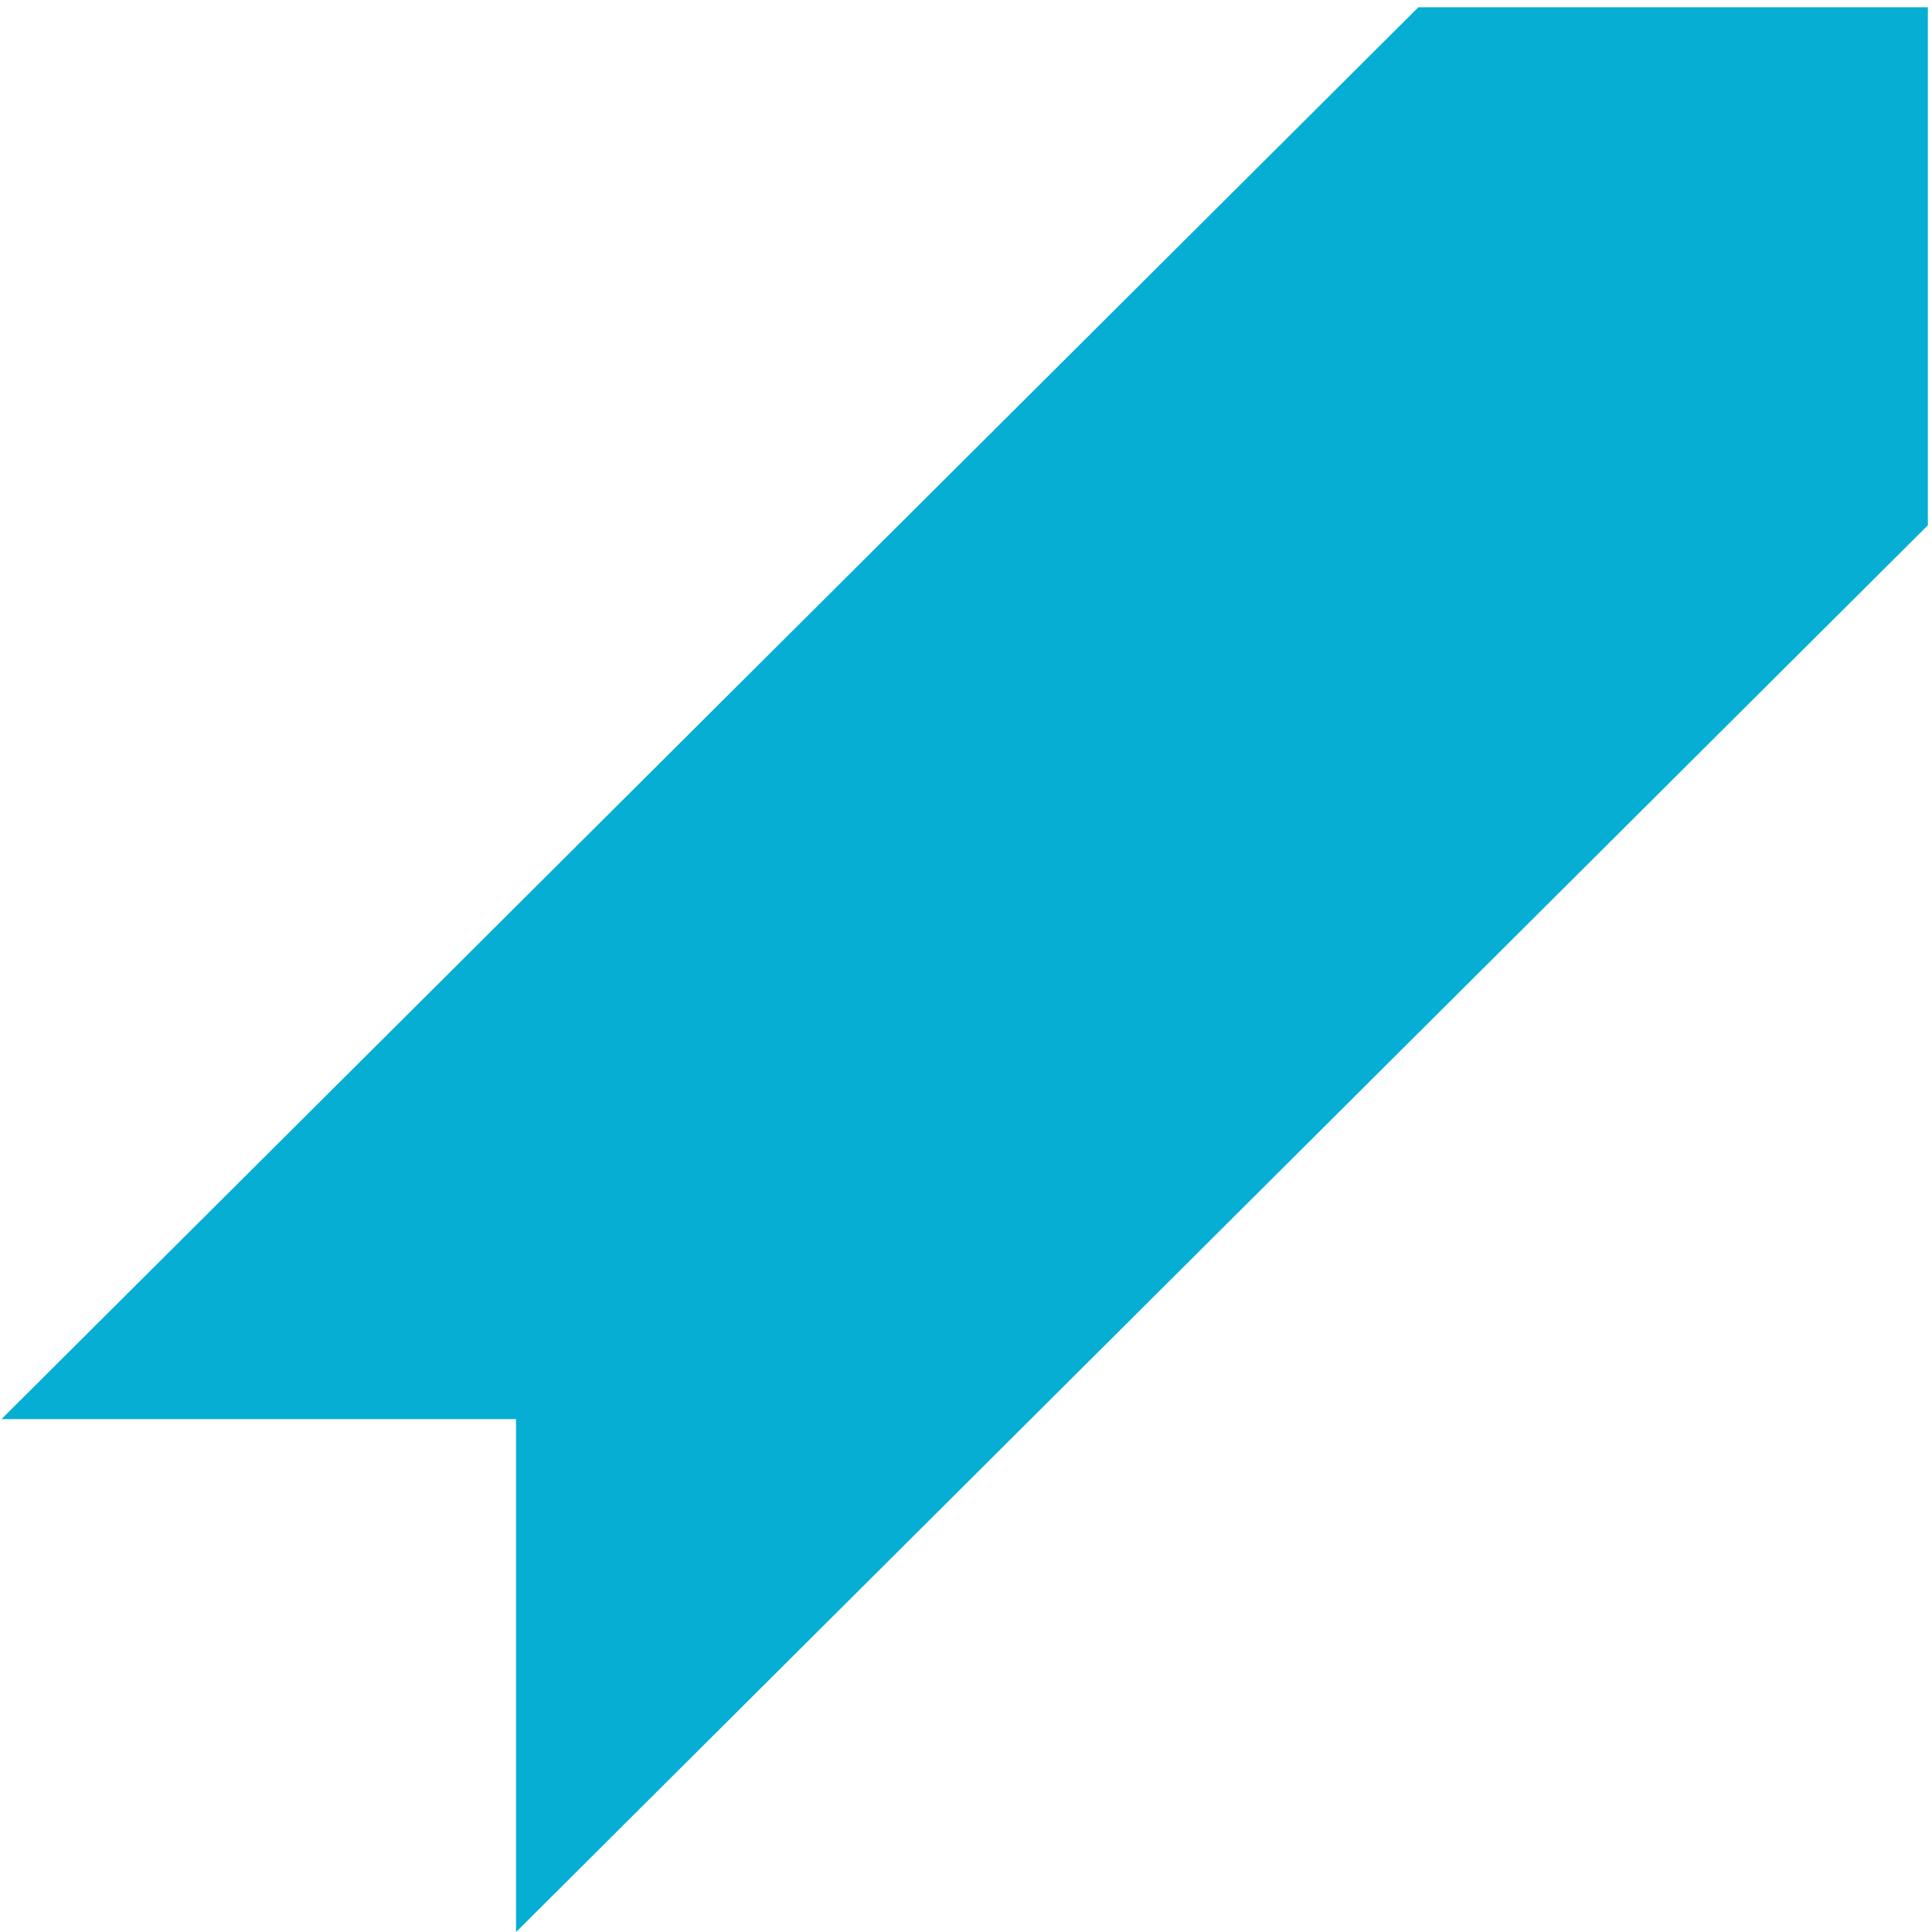
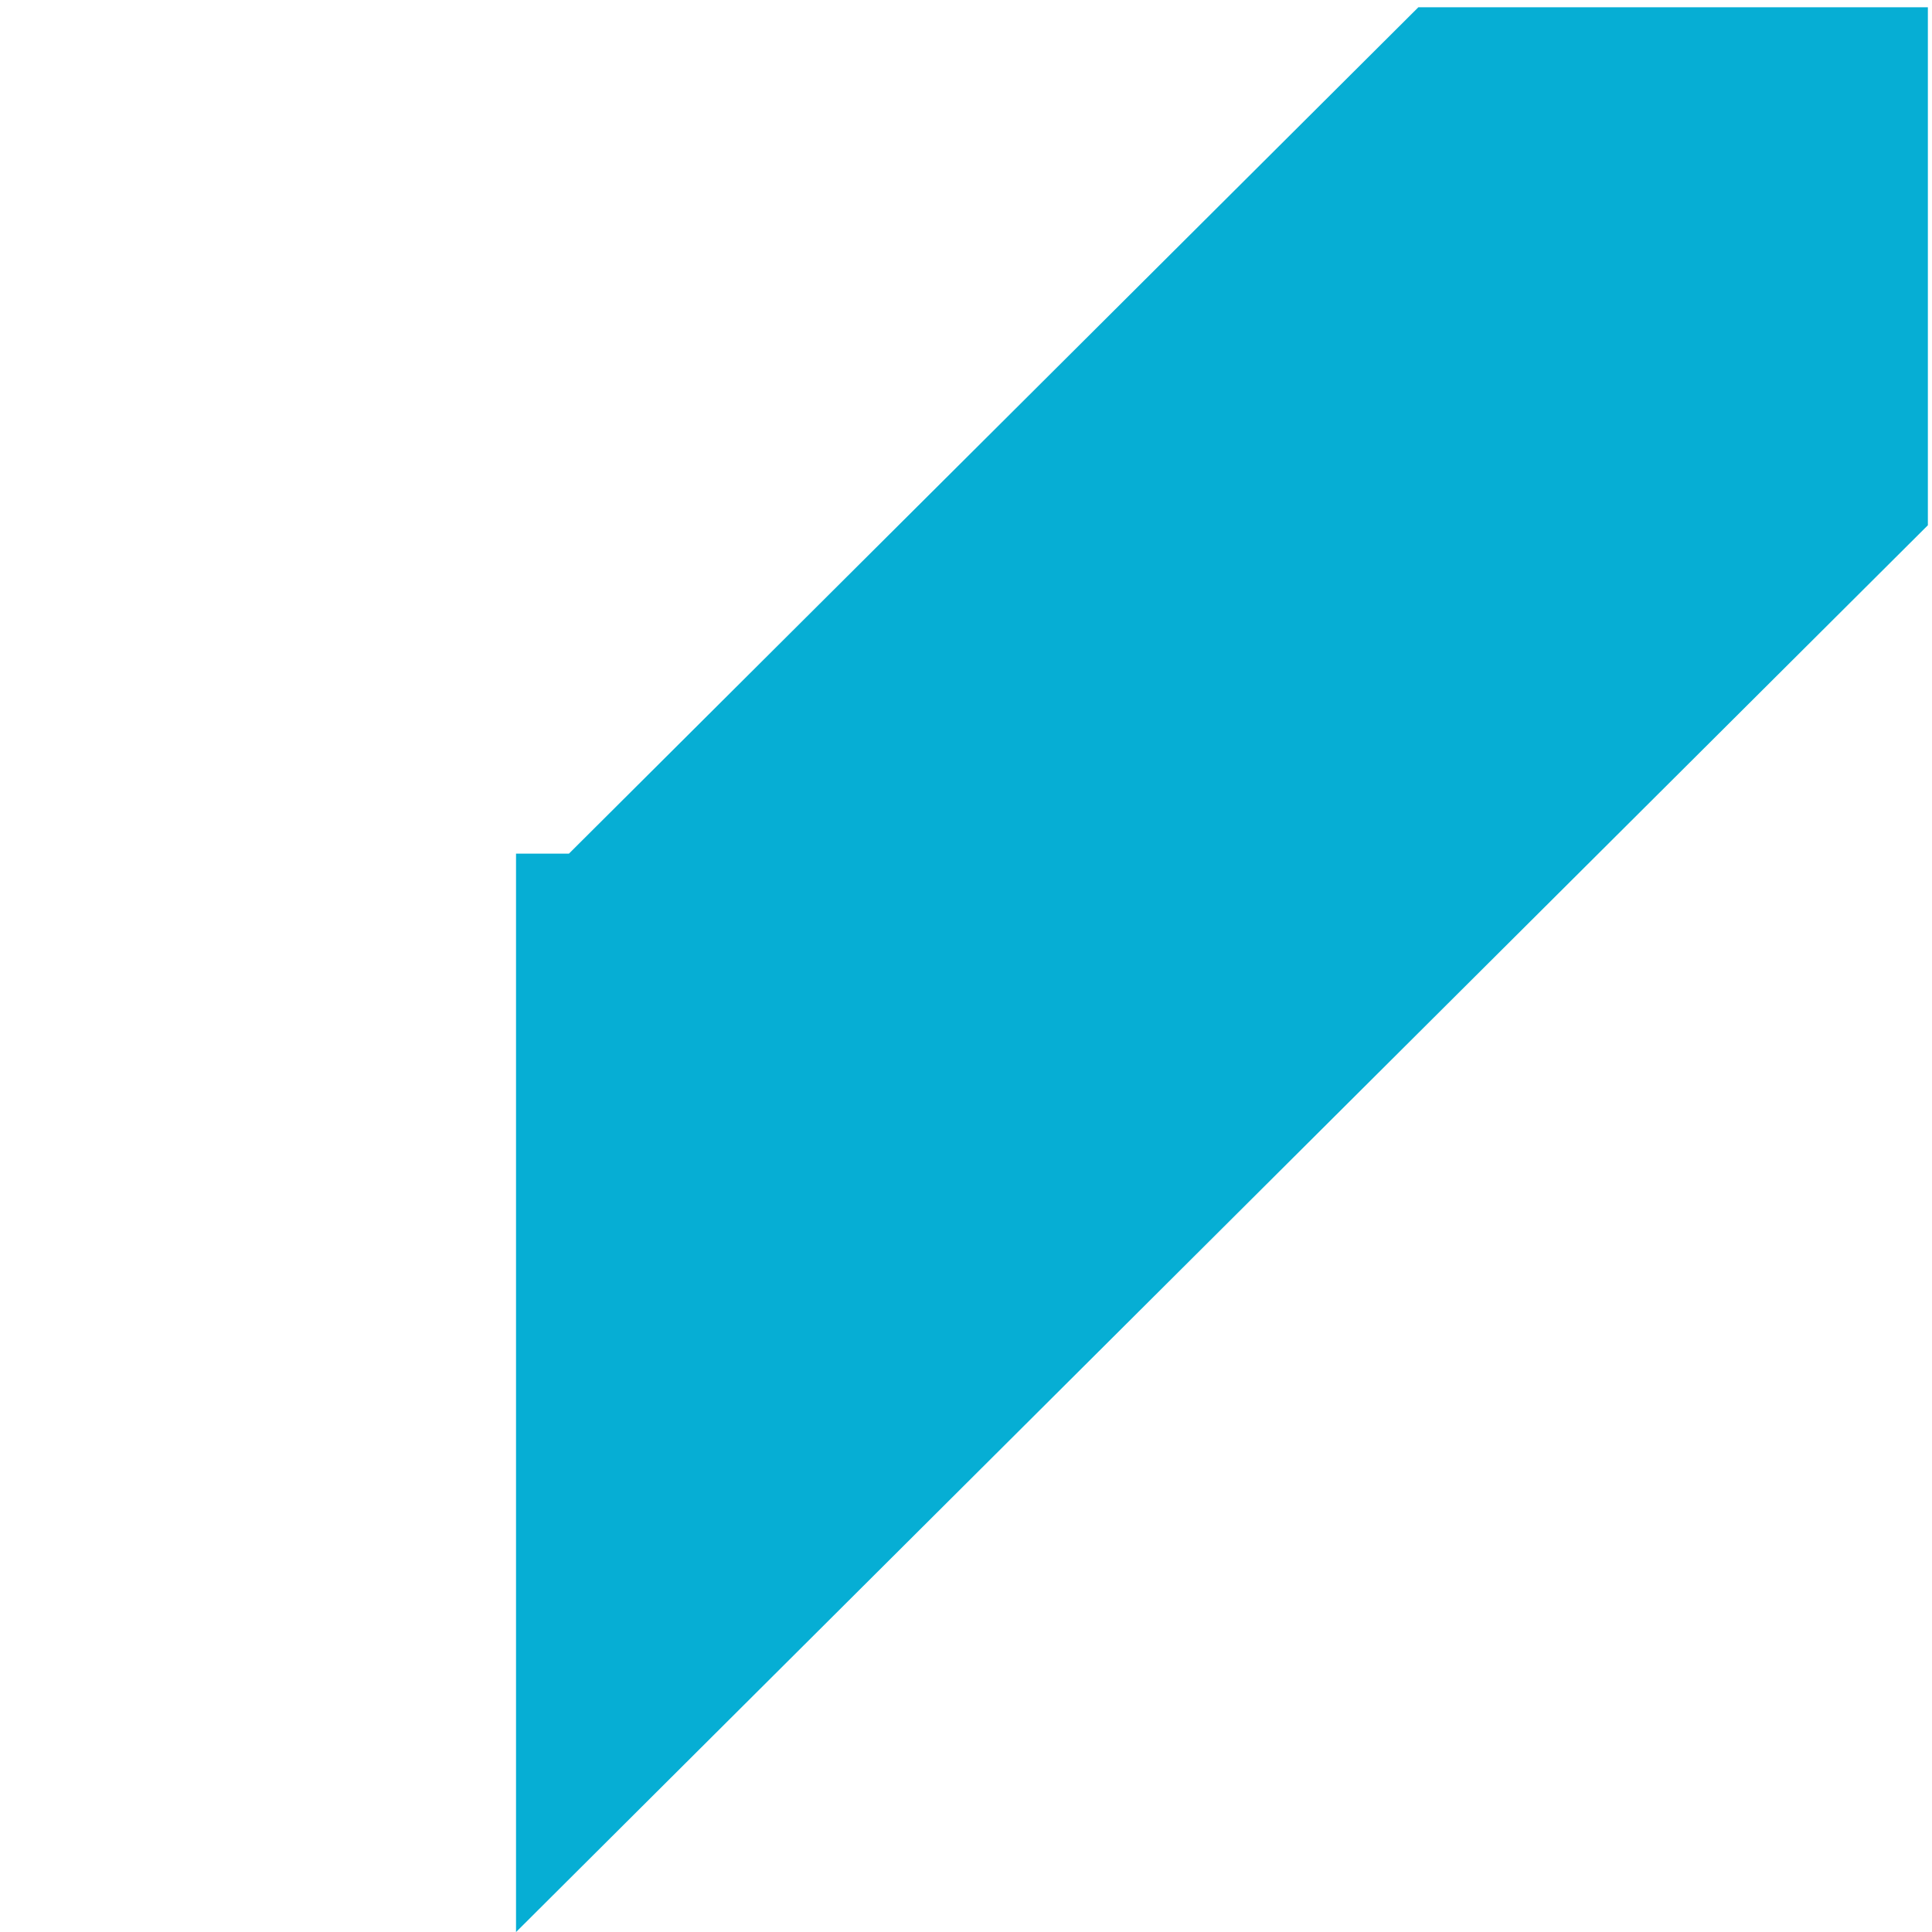
<svg xmlns="http://www.w3.org/2000/svg" width="234" height="234" viewBox="0 0 234 234" fill="none">
-   <path d="M68.91 103.389L0.18 171.879H62.5V234.009L131.25 165.499L193.59 103.389L233.5 63.619V0.879H171.79L131.25 41.279L68.91 103.389Z" fill="#06AED4" />
+   <path d="M68.91 103.389H62.5V234.009L131.25 165.499L193.59 103.389L233.5 63.619V0.879H171.79L131.25 41.279L68.91 103.389Z" fill="#06AED4" />
</svg>